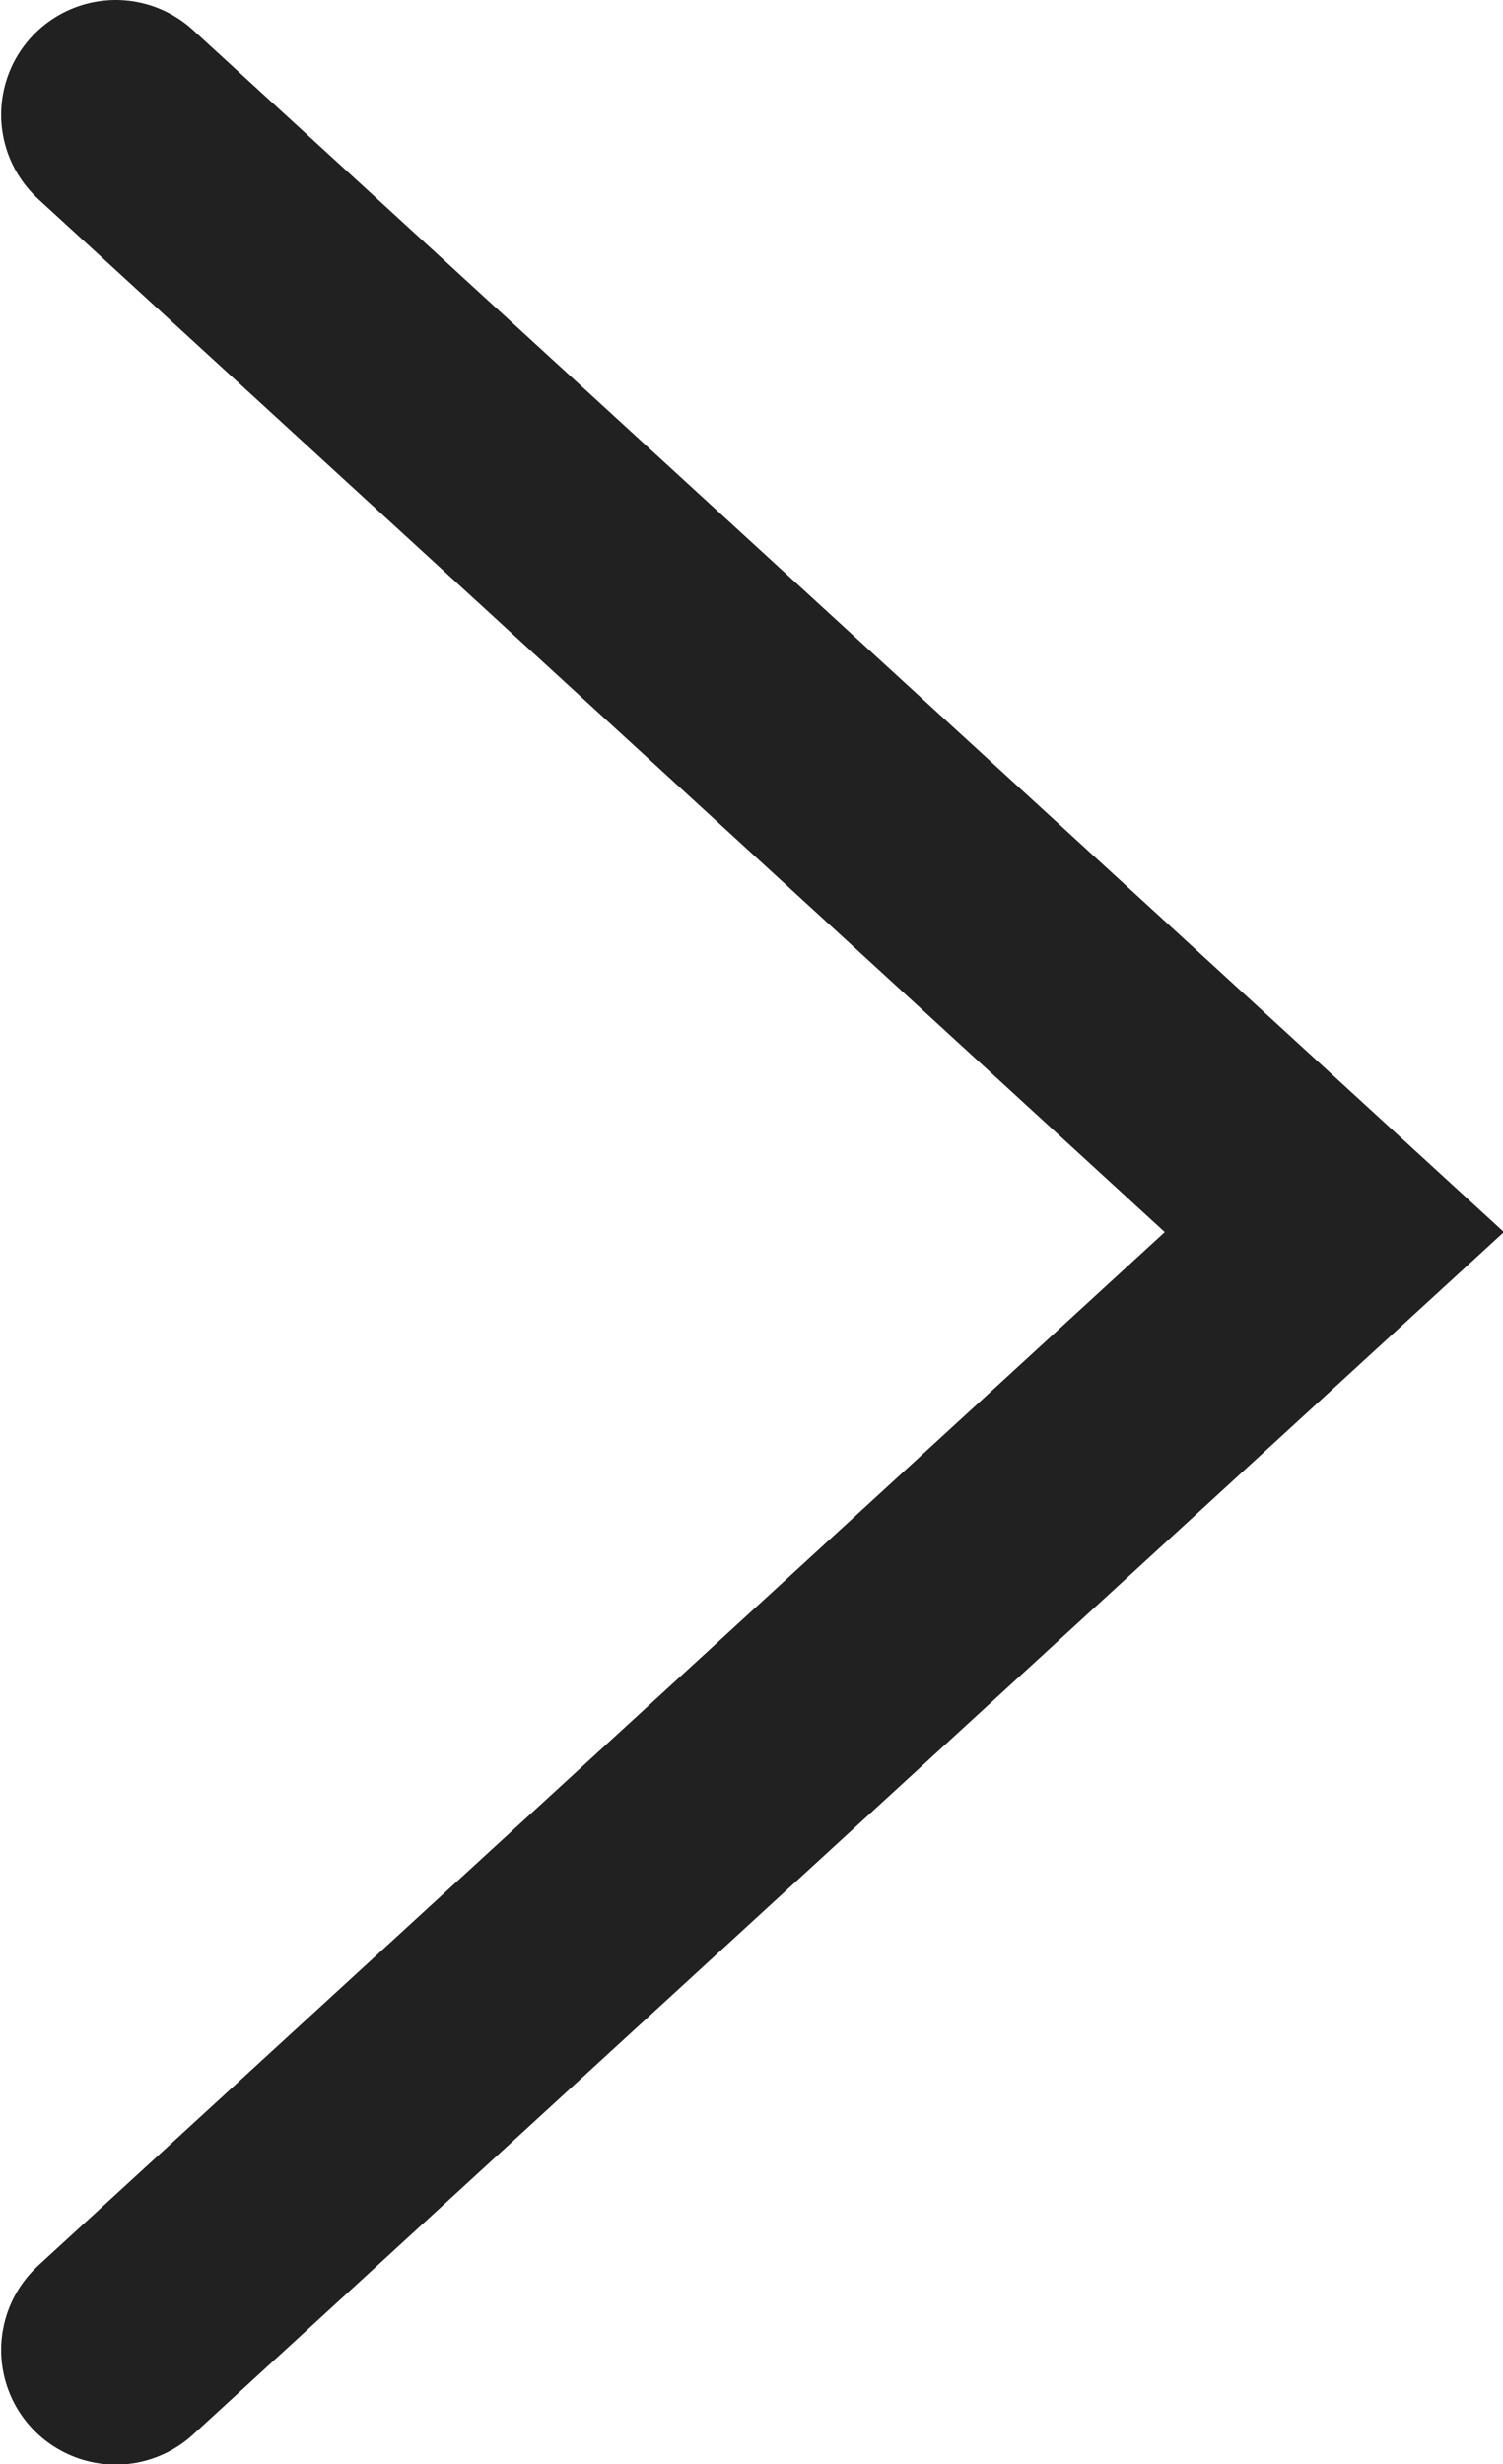
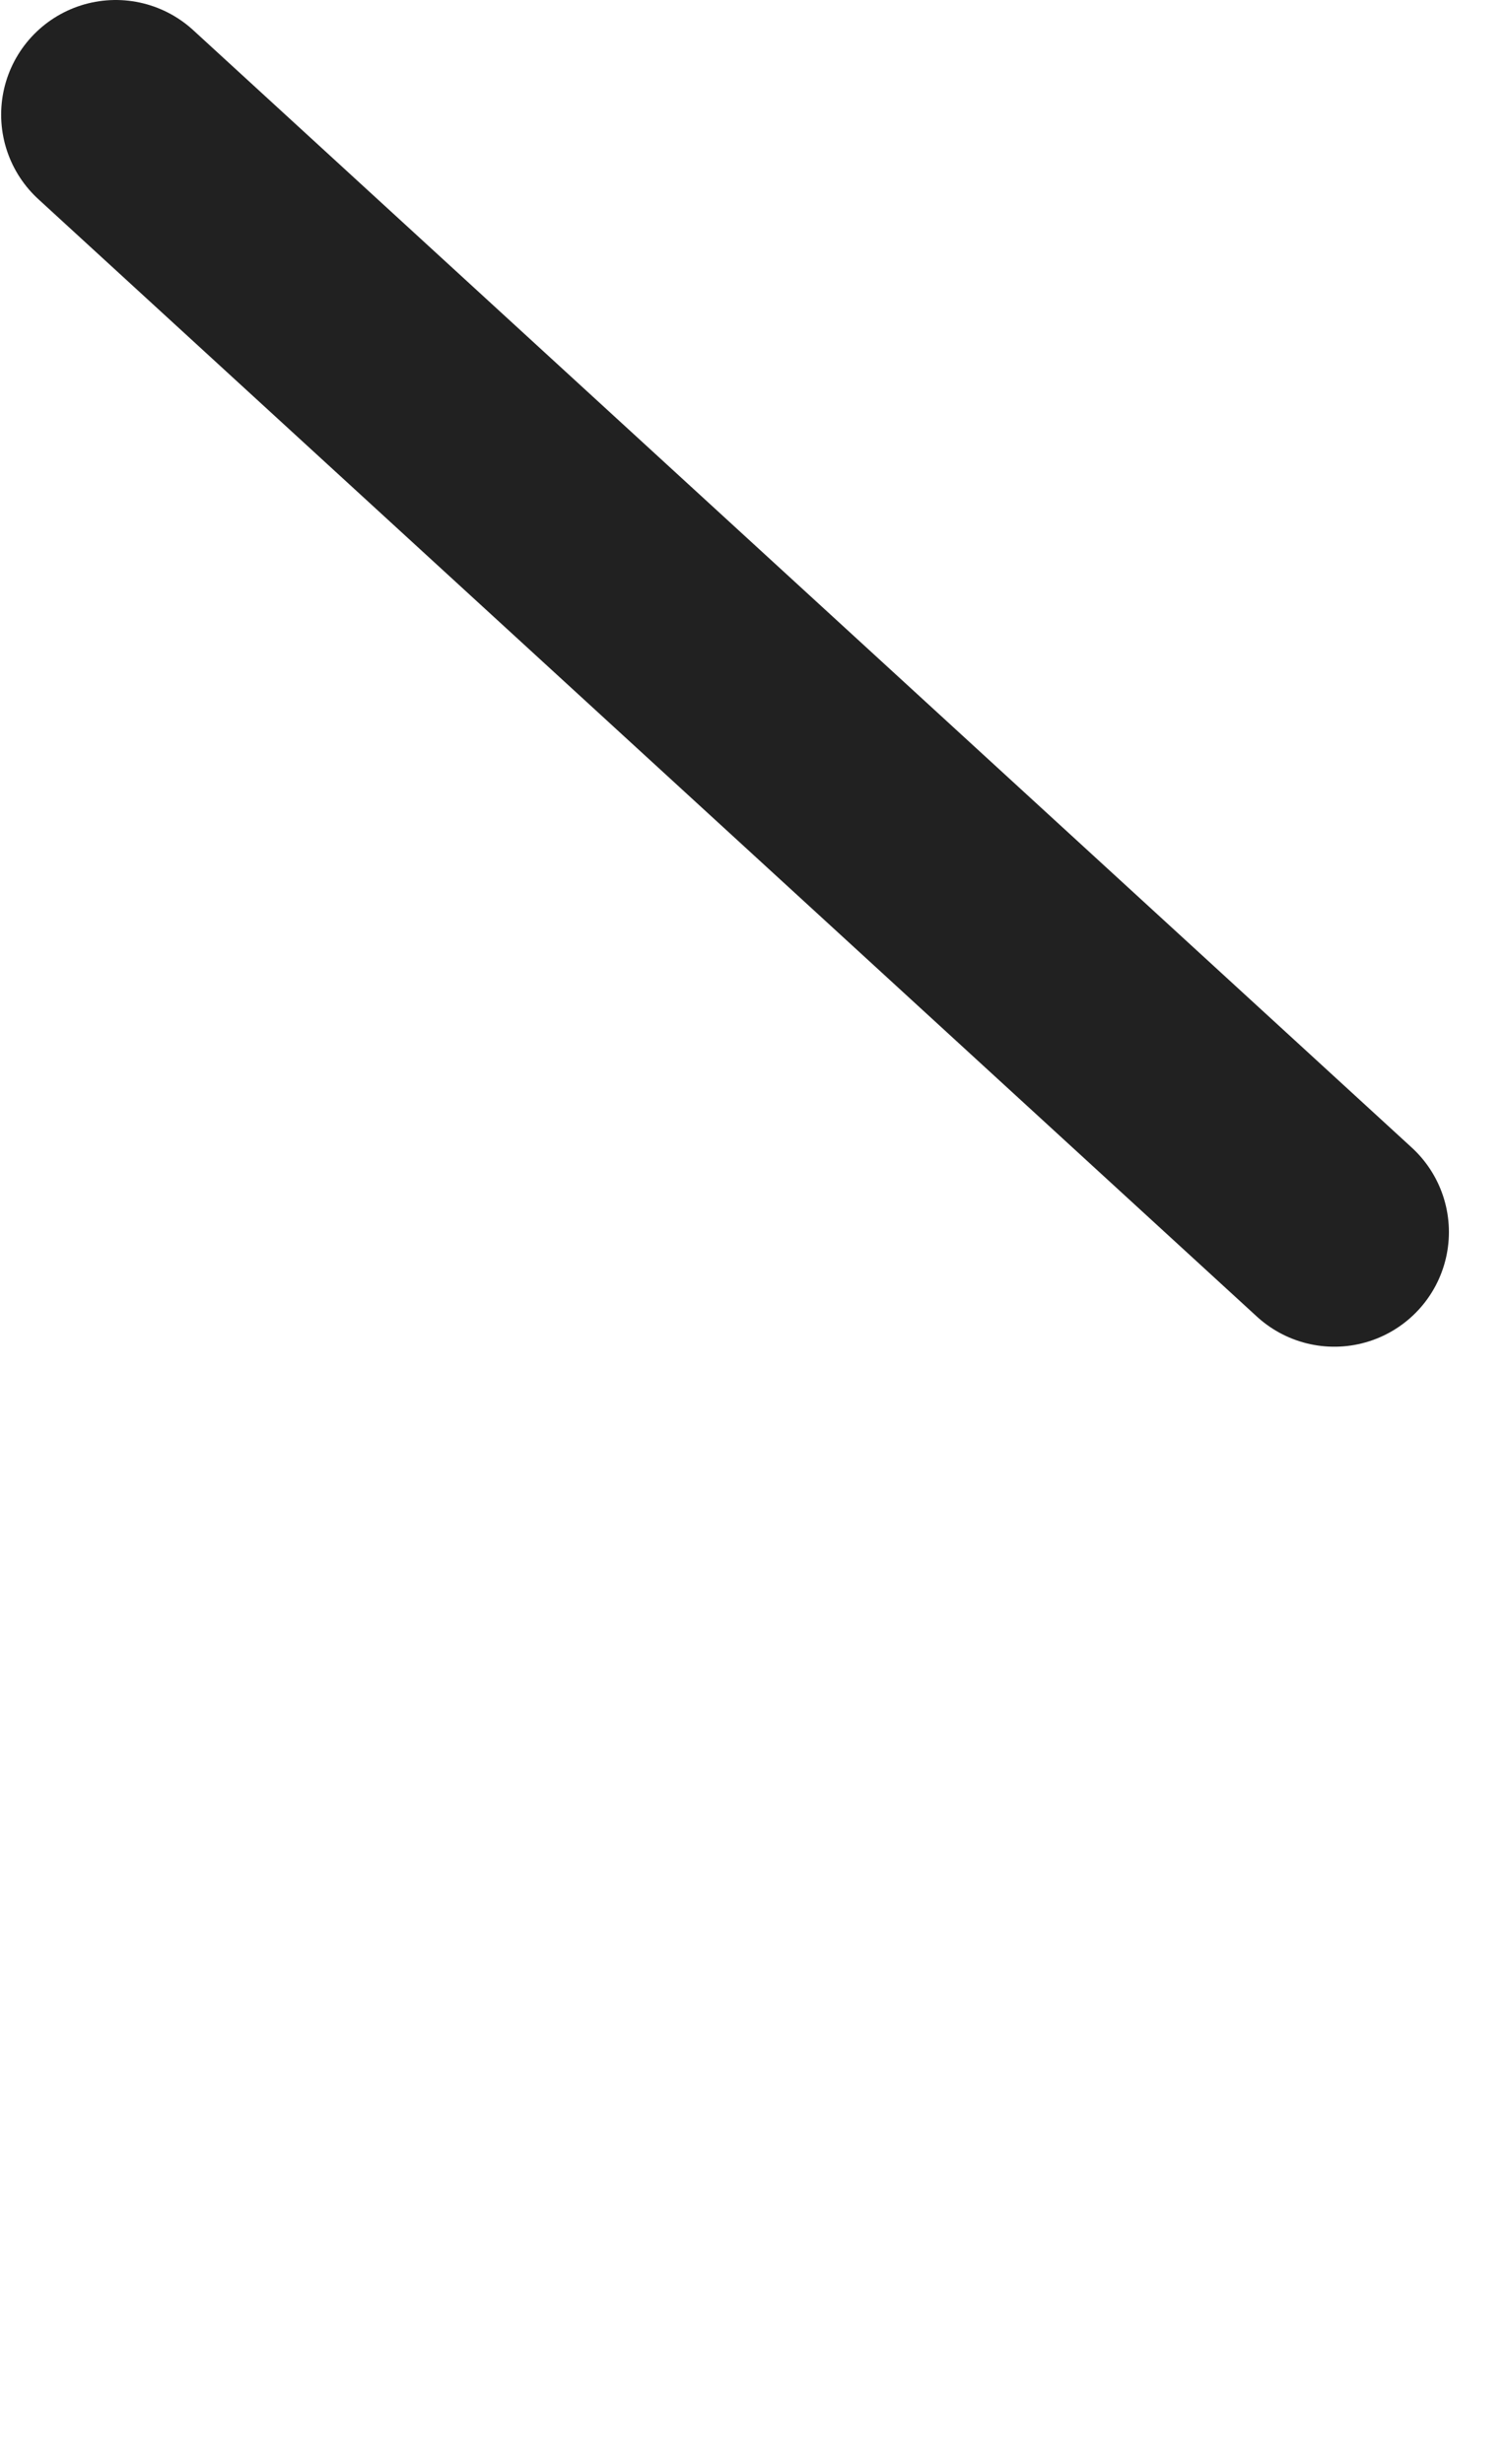
<svg xmlns="http://www.w3.org/2000/svg" width="6.558" height="10.748" viewBox="0 0 6.558 10.748">
-   <path id="Path_40" data-name="Path 40" d="M599.2-96.85l-5.317-4.874L599.2-106.6" transform="translate(599.705 -96.35) rotate(180)" fill="none" stroke="#212121" stroke-linecap="round" stroke-miterlimit="10" stroke-width="1" />
+   <path id="Path_40" data-name="Path 40" d="M599.2-96.85l-5.317-4.874" transform="translate(599.705 -96.35) rotate(180)" fill="none" stroke="#212121" stroke-linecap="round" stroke-miterlimit="10" stroke-width="1" />
</svg>